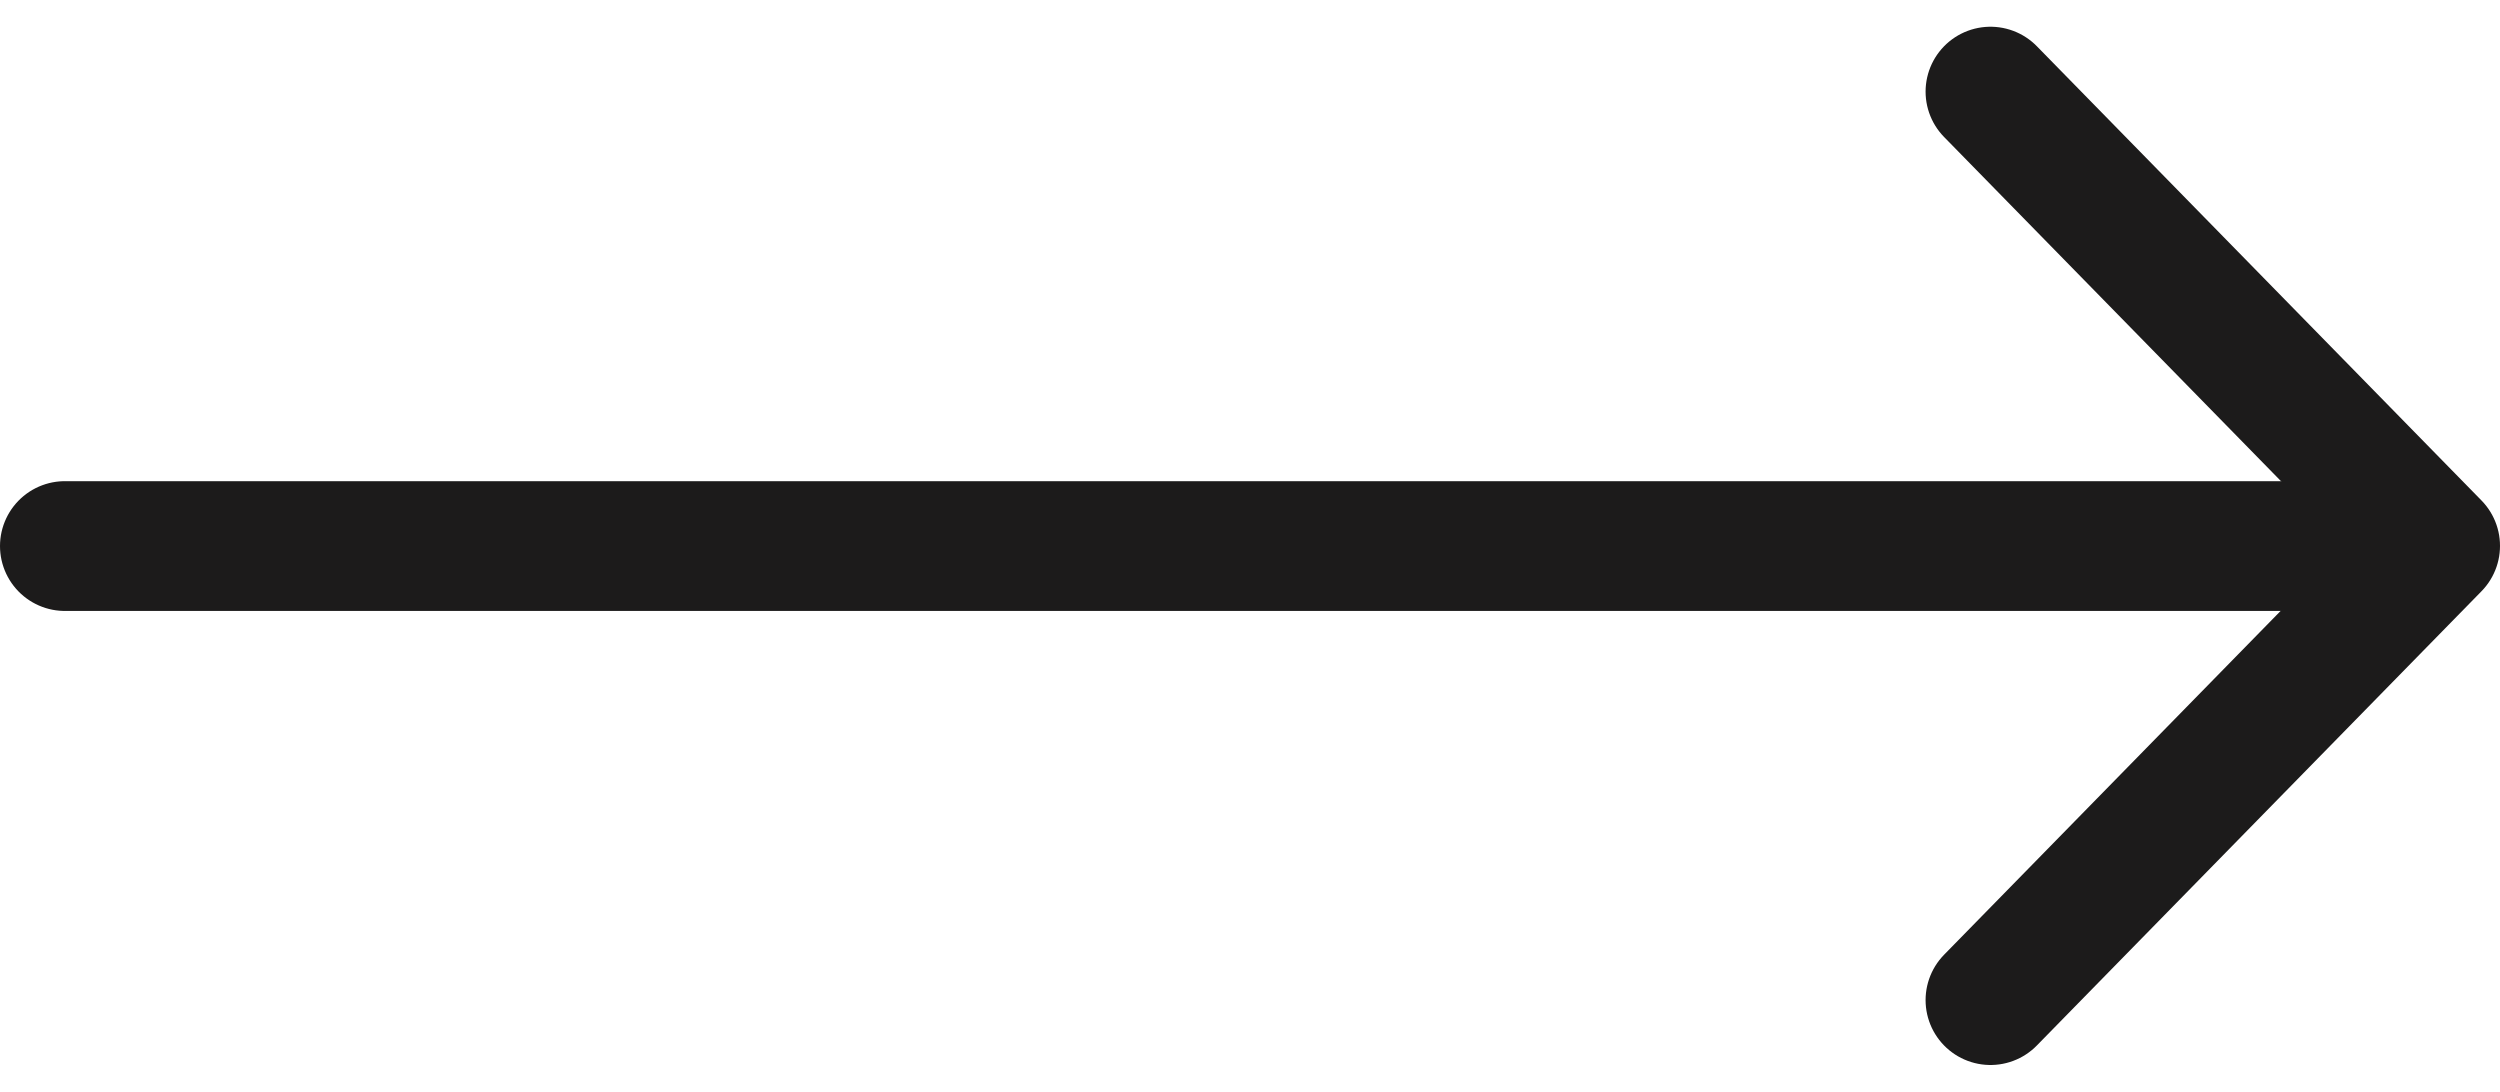
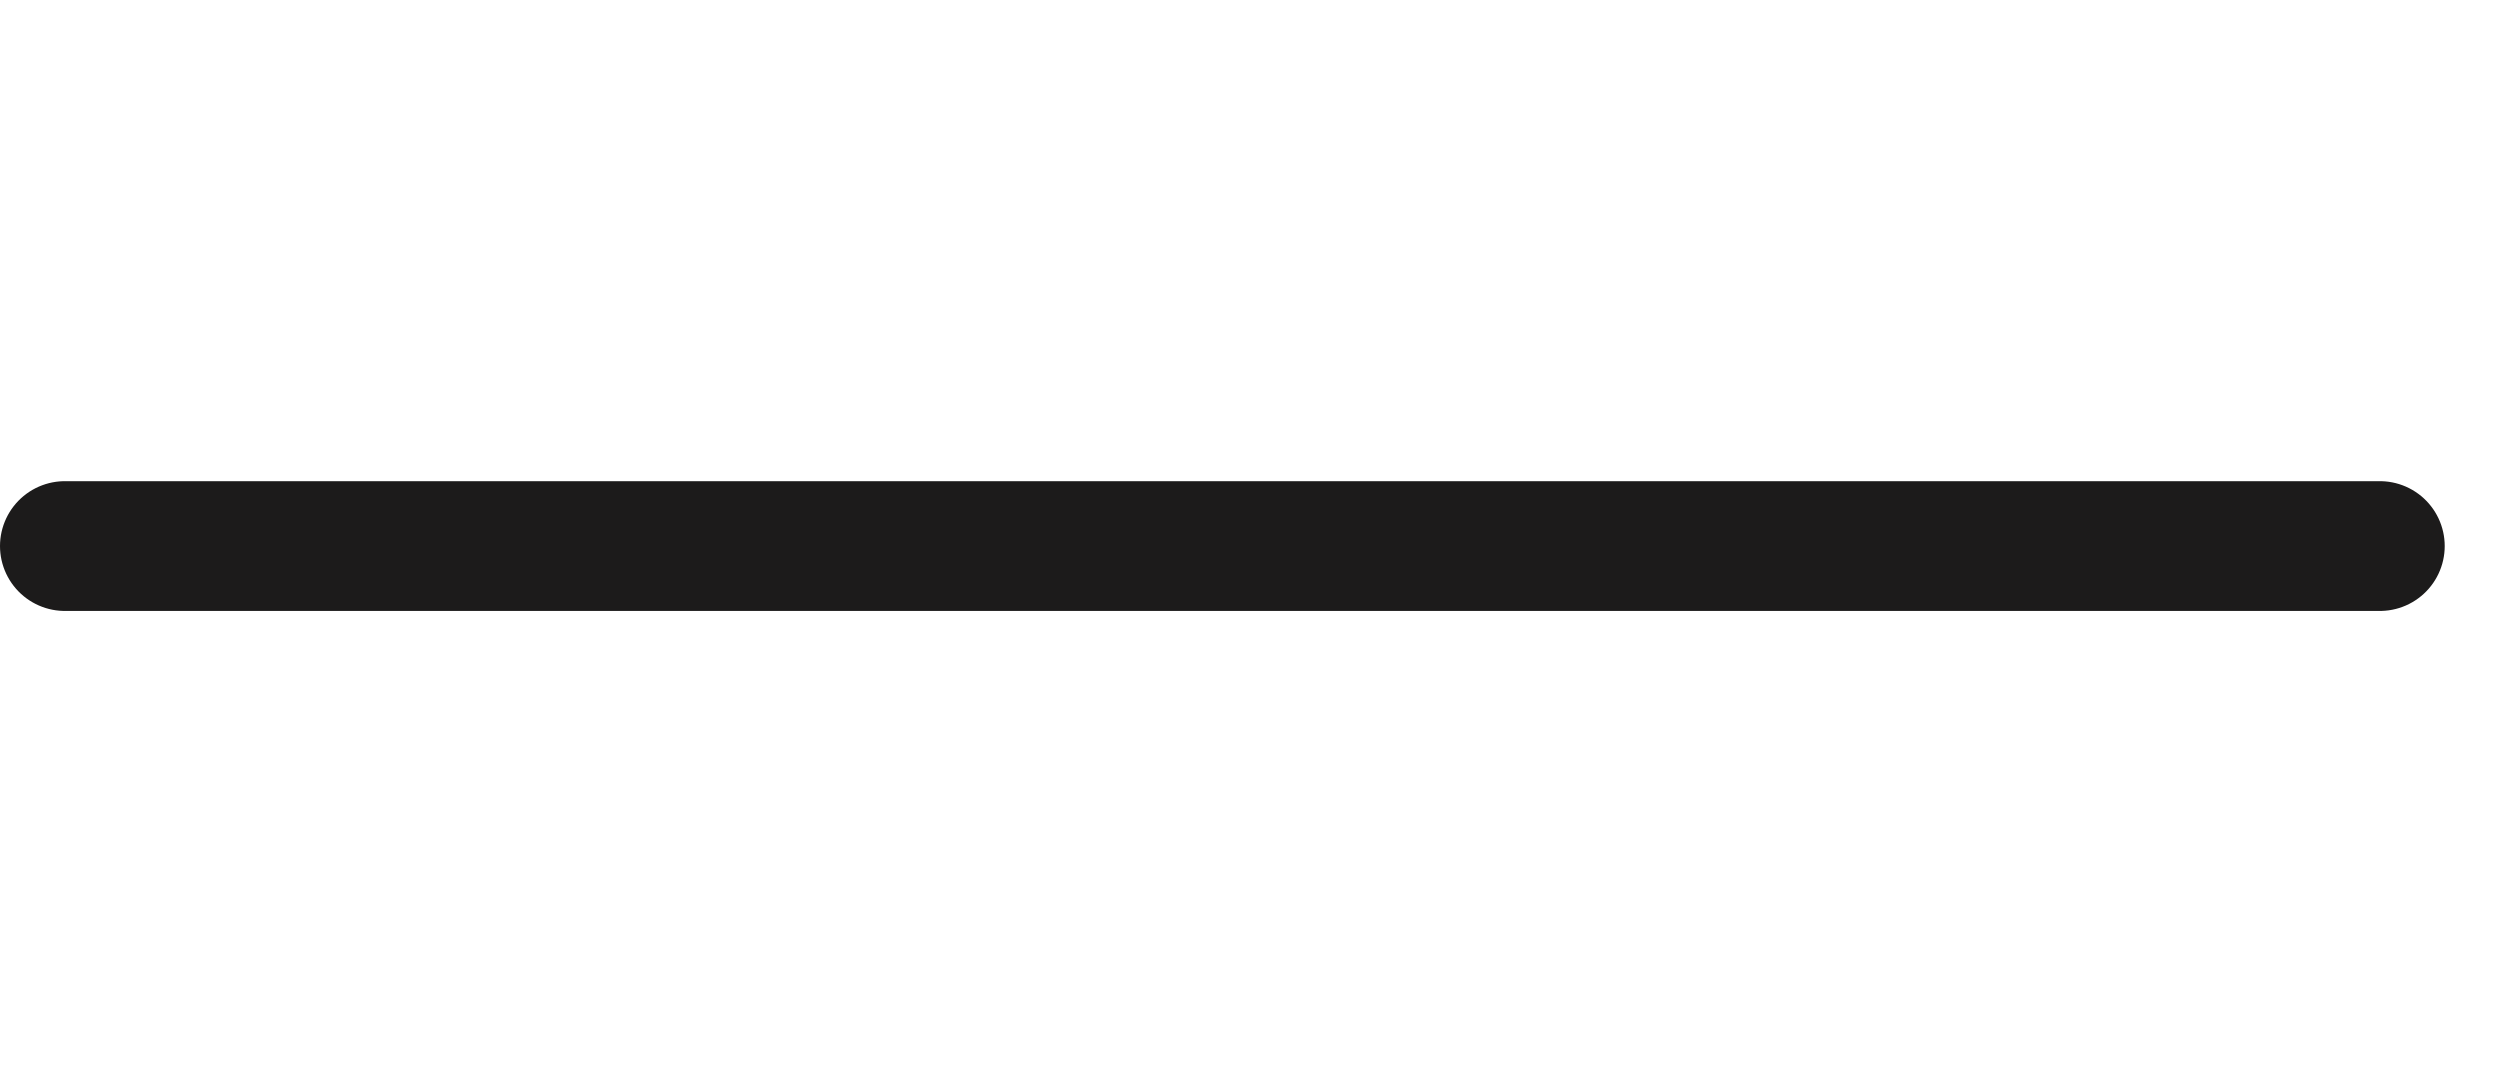
<svg xmlns="http://www.w3.org/2000/svg" width="38.526" height="16.829" viewBox="0 0 38.526 16.829">
  <g id="Arrow" transform="translate(1 1.415)">
-     <path id="Path_30" data-name="Path 30" d="M1365.047,5297.4l6.852,7-6.852,7" transform="translate(-1335.373 -5297.403)" fill="none" stroke="#1c1b1b" stroke-linecap="round" stroke-linejoin="round" stroke-width="2" />
    <path id="Path_31" data-name="Path 31" d="M1162.674,5617.5H1127" transform="translate(-1127 -5610.5)" fill="none" stroke="#1c1b1b" stroke-linecap="round" stroke-width="2" />
  </g>
</svg>